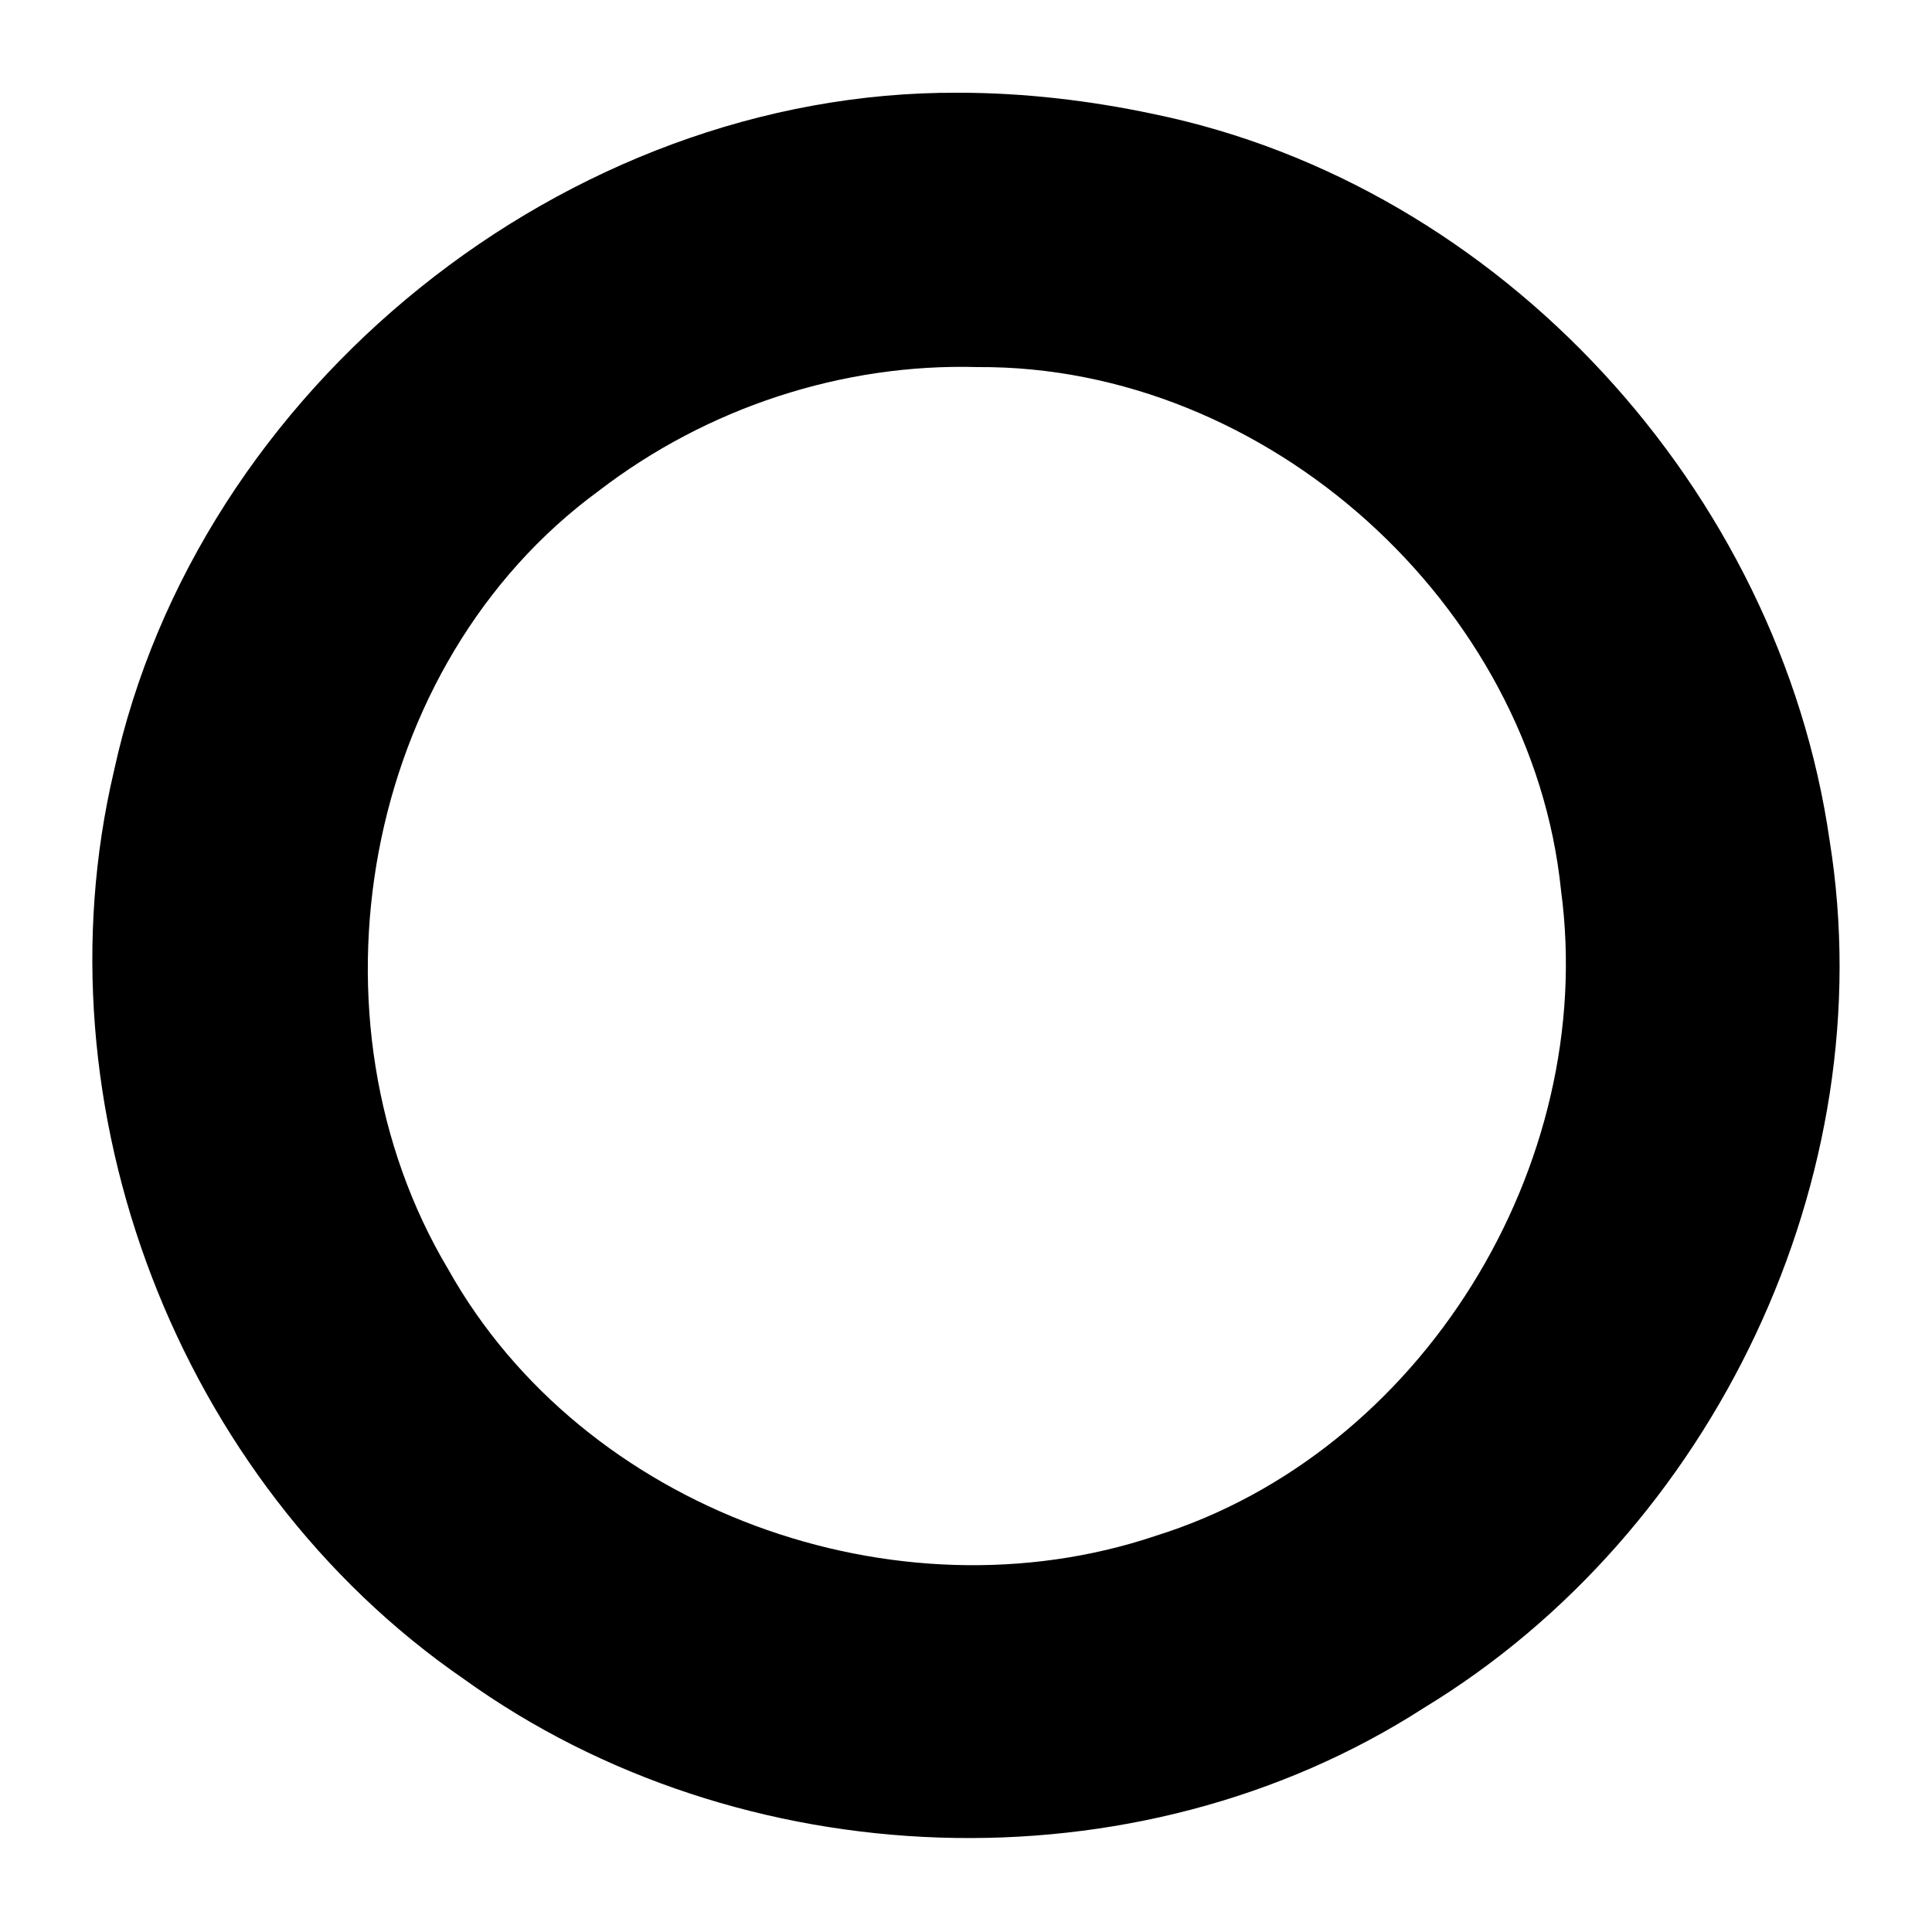
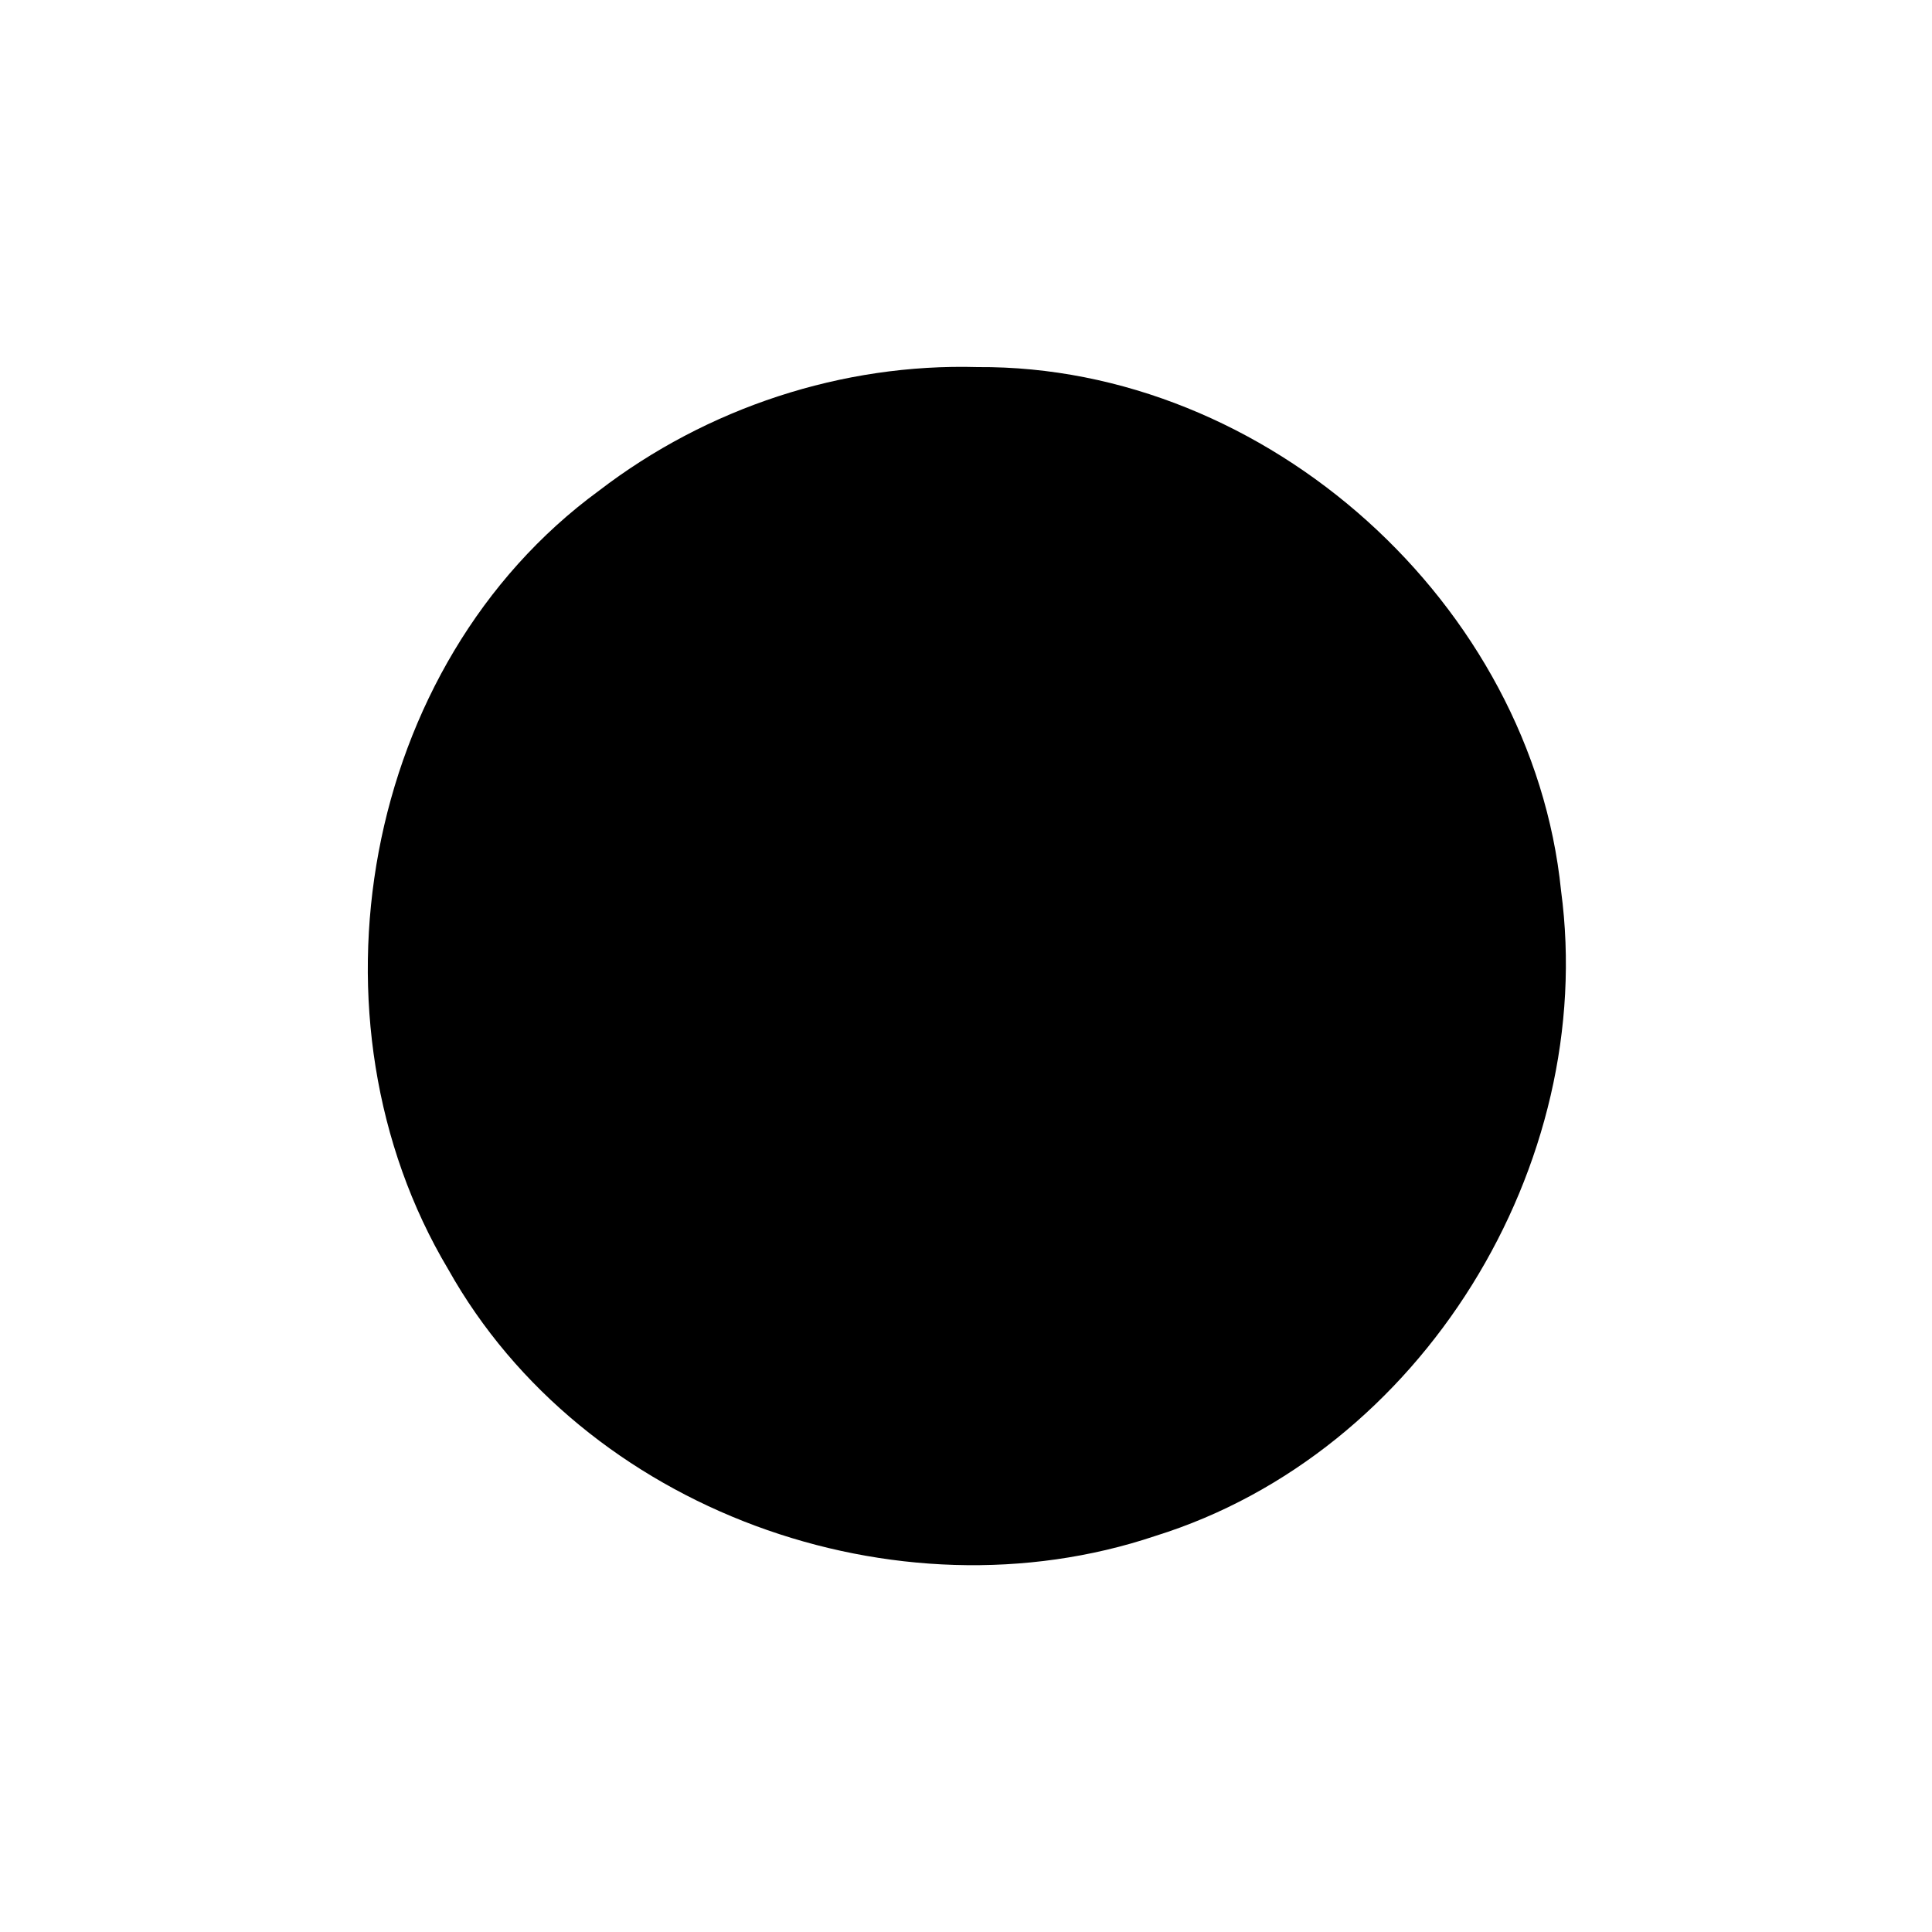
<svg xmlns="http://www.w3.org/2000/svg" height="1000" width="1000.0">
-   <path d="m496 48c-203-1-394 153-437 351-41 174 33 368 181 470 143 103 348 111 497 15 150-91 238-275 210-449-26-181-170-339-350-376-33-7-67-11-101-11z m10 142c150-1 287 123 302 271 19 142-72 291-210 334-134 45-296-13-366-138-77-129-45-313 78-403 56-43 126-66 196-64z" />
+   <path d="m496 48z m10 142c150-1 287 123 302 271 19 142-72 291-210 334-134 45-296-13-366-138-77-129-45-313 78-403 56-43 126-66 196-64z" />
</svg>